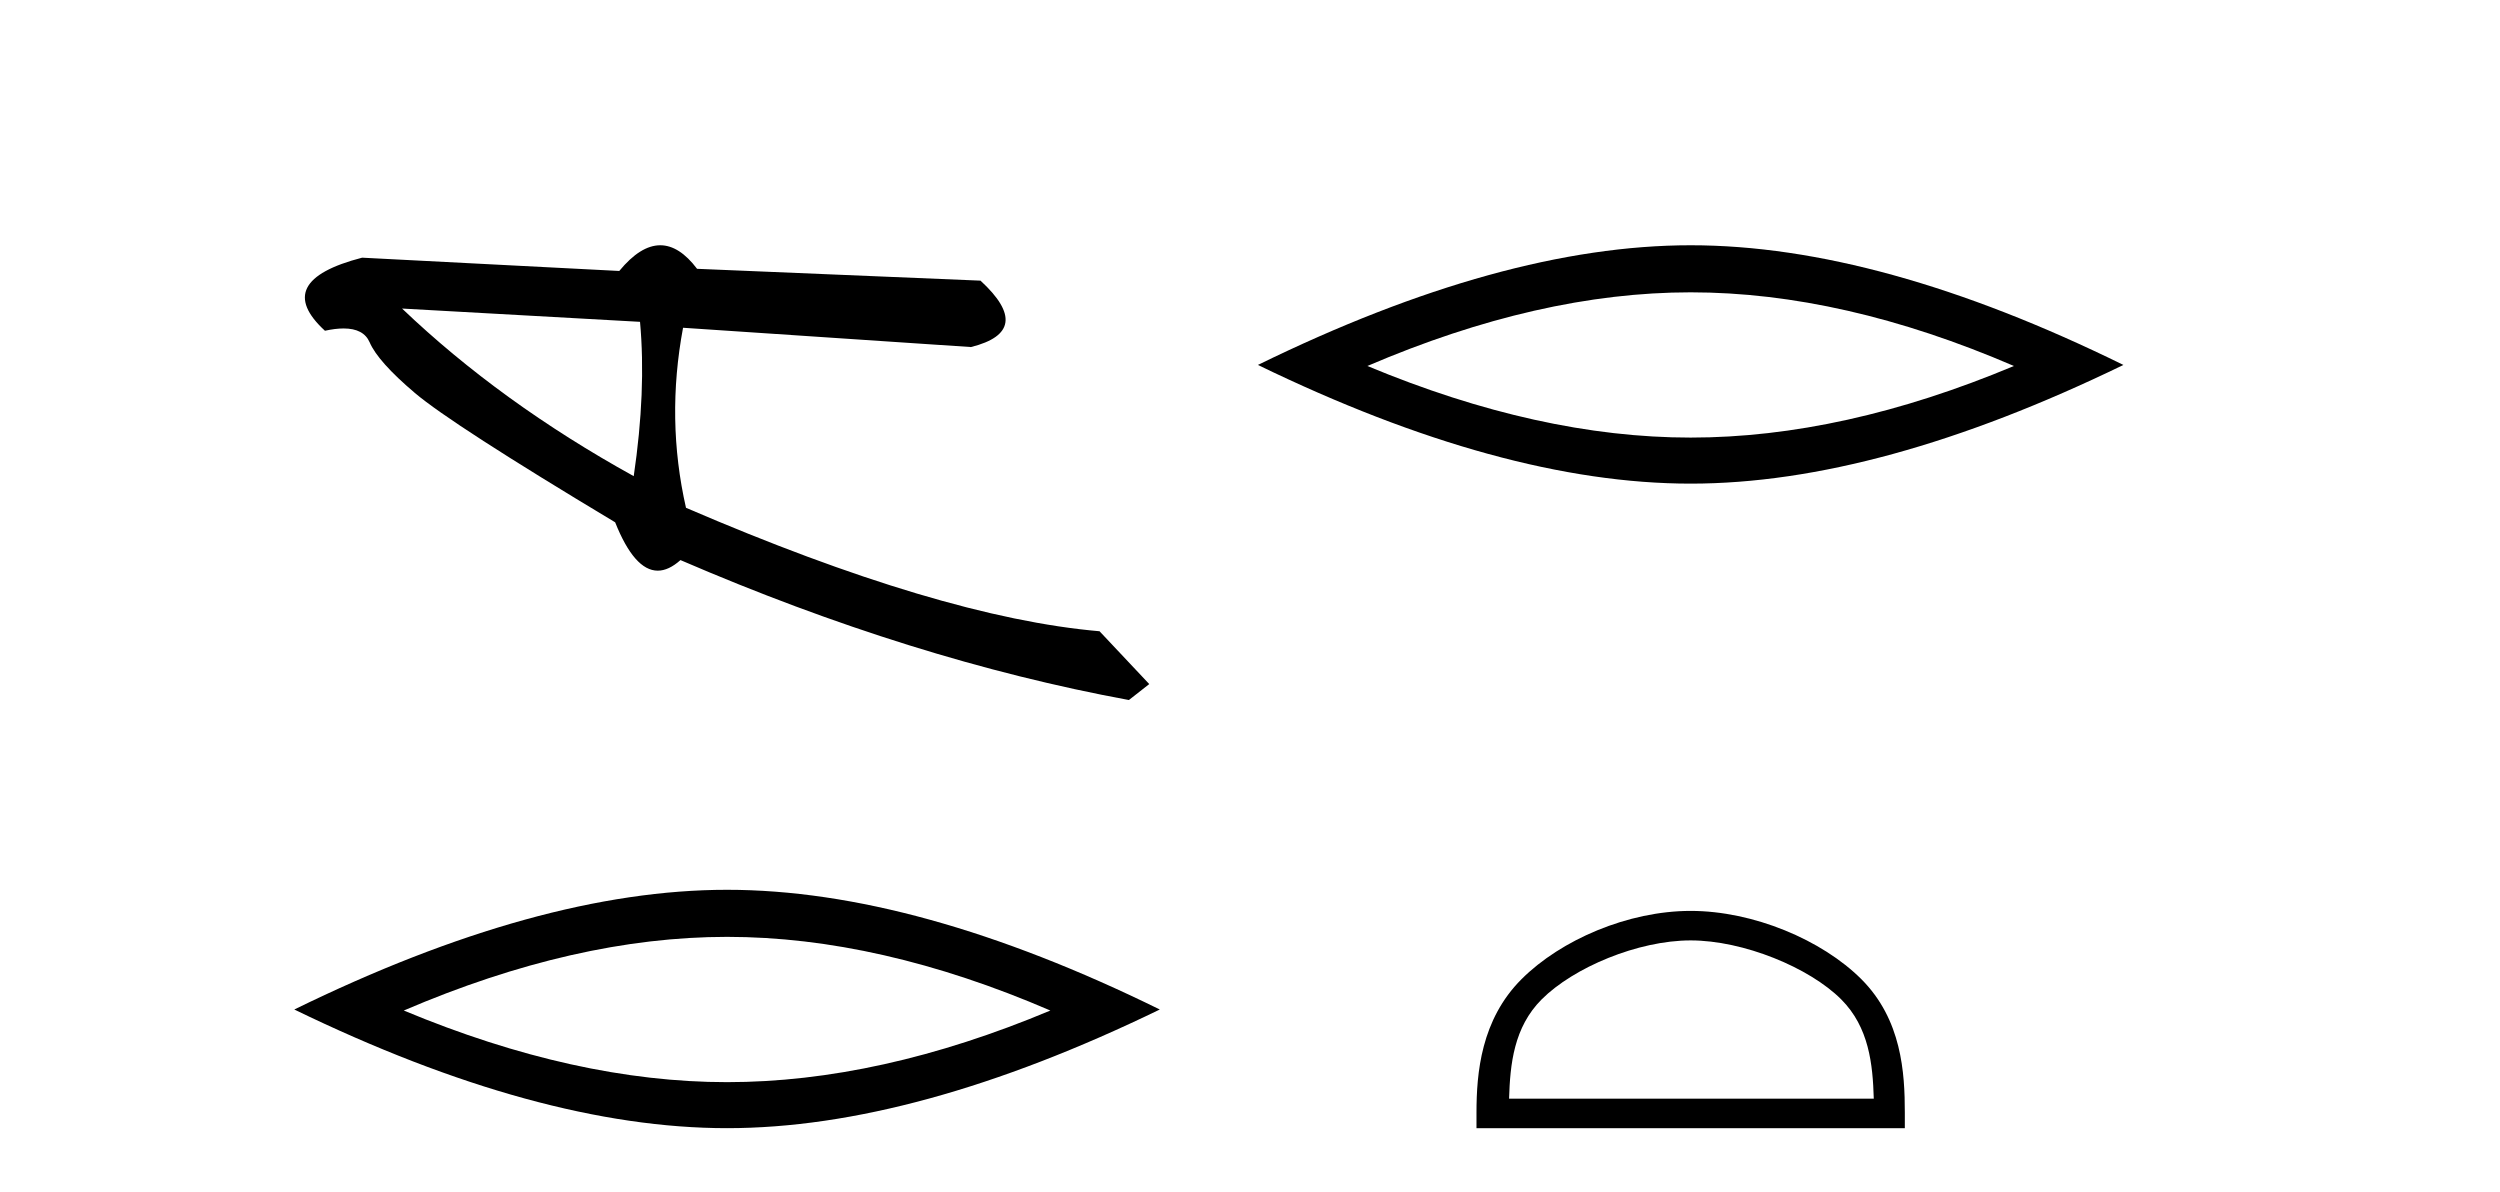
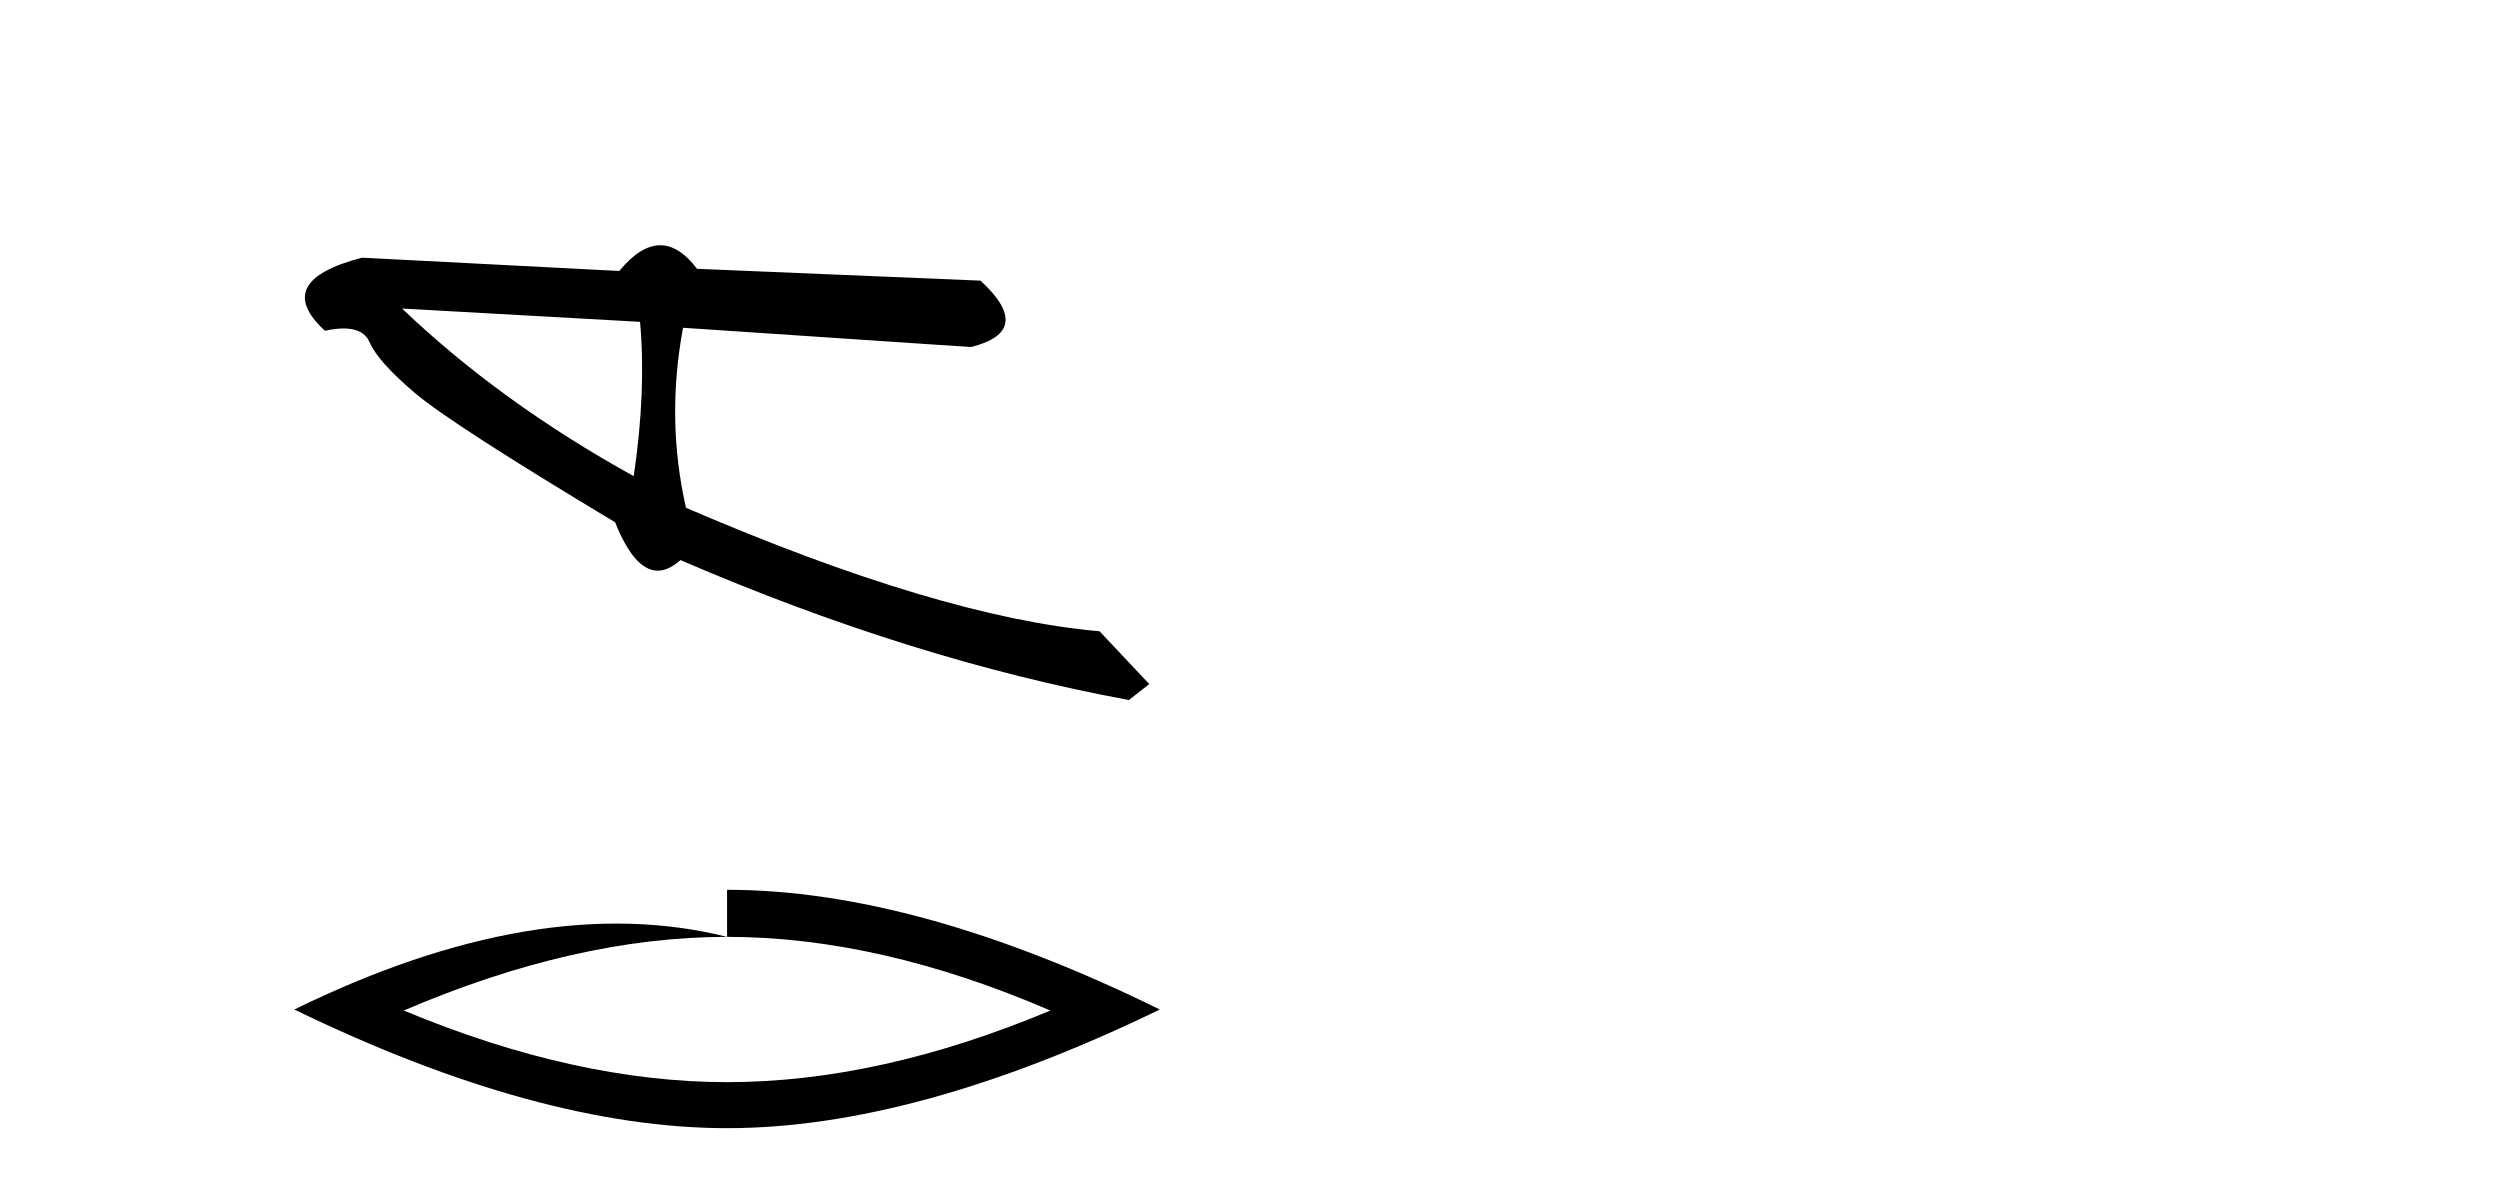
<svg xmlns="http://www.w3.org/2000/svg" width="86.0" height="41.0">
  <path d="M 13.831 10.614 L 22.017 11.071 C 22.161 12.655 22.089 14.425 21.8 16.38 C 18.746 14.692 16.09 12.77 13.831 10.614 ZM 22.713 8.437 C 22.258 8.437 21.788 8.732 21.303 9.321 L 12.457 8.864 C 10.367 9.405 9.941 10.243 11.178 11.378 C 11.418 11.325 11.632 11.299 11.82 11.299 C 12.279 11.299 12.577 11.457 12.715 11.774 C 12.907 12.22 13.427 12.802 14.274 13.52 C 15.121 14.238 17.416 15.72 21.161 17.967 C 21.603 19.076 22.092 19.631 22.627 19.631 C 22.877 19.631 23.137 19.509 23.408 19.267 C 28.731 21.563 33.873 23.167 38.834 24.081 L 39.534 23.532 L 37.824 21.715 C 34.182 21.4 29.44 19.984 23.598 17.468 C 23.137 15.44 23.104 13.376 23.497 11.275 L 23.497 11.275 L 33.401 11.939 C 34.872 11.57 34.981 10.808 33.729 9.654 L 23.979 9.247 C 23.571 8.707 23.148 8.437 22.713 8.437 Z" style="fill:#000000;stroke:none" />
-   <path d="M 25.011 32.228 Q 30.254 32.228 36.132 34.762 Q 30.254 37.226 25.011 37.226 Q 19.802 37.226 13.89 34.762 Q 19.802 32.228 25.011 32.228 ZM 25.011 30.609 Q 18.535 30.609 10.124 34.727 Q 18.535 38.809 25.011 38.809 Q 31.486 38.809 39.897 34.727 Q 31.521 30.609 25.011 30.609 Z" style="fill:#000000;stroke:none" />
-   <path d="M 58.158 10.056 Q 63.402 10.056 69.279 12.59 Q 63.402 15.053 58.158 15.053 Q 52.95 15.053 47.038 12.59 Q 52.95 10.056 58.158 10.056 ZM 58.158 8.437 Q 51.683 8.437 43.272 12.554 Q 51.683 16.637 58.158 16.637 Q 64.634 16.637 73.045 12.554 Q 64.669 8.437 58.158 8.437 Z" style="fill:#000000;stroke:none" />
-   <path d="M 58.158 32.35 C 59.971 32.35 62.239 33.281 63.337 34.378 C 64.297 35.339 64.423 36.612 64.458 37.795 L 51.912 37.795 C 51.948 36.612 52.073 35.339 53.034 34.378 C 54.131 33.281 56.346 32.35 58.158 32.35 ZM 58.158 31.335 C 56.009 31.335 53.695 32.329 52.34 33.684 C 50.949 35.075 50.791 36.906 50.791 38.275 L 50.791 38.809 L 65.526 38.809 L 65.526 38.275 C 65.526 36.906 65.421 35.075 64.031 33.684 C 62.675 32.329 60.308 31.335 58.158 31.335 Z" style="fill:#000000;stroke:none" />
+   <path d="M 25.011 32.228 Q 30.254 32.228 36.132 34.762 Q 30.254 37.226 25.011 37.226 Q 19.802 37.226 13.89 34.762 Q 19.802 32.228 25.011 32.228 ZQ 18.535 30.609 10.124 34.727 Q 18.535 38.809 25.011 38.809 Q 31.486 38.809 39.897 34.727 Q 31.521 30.609 25.011 30.609 Z" style="fill:#000000;stroke:none" />
</svg>